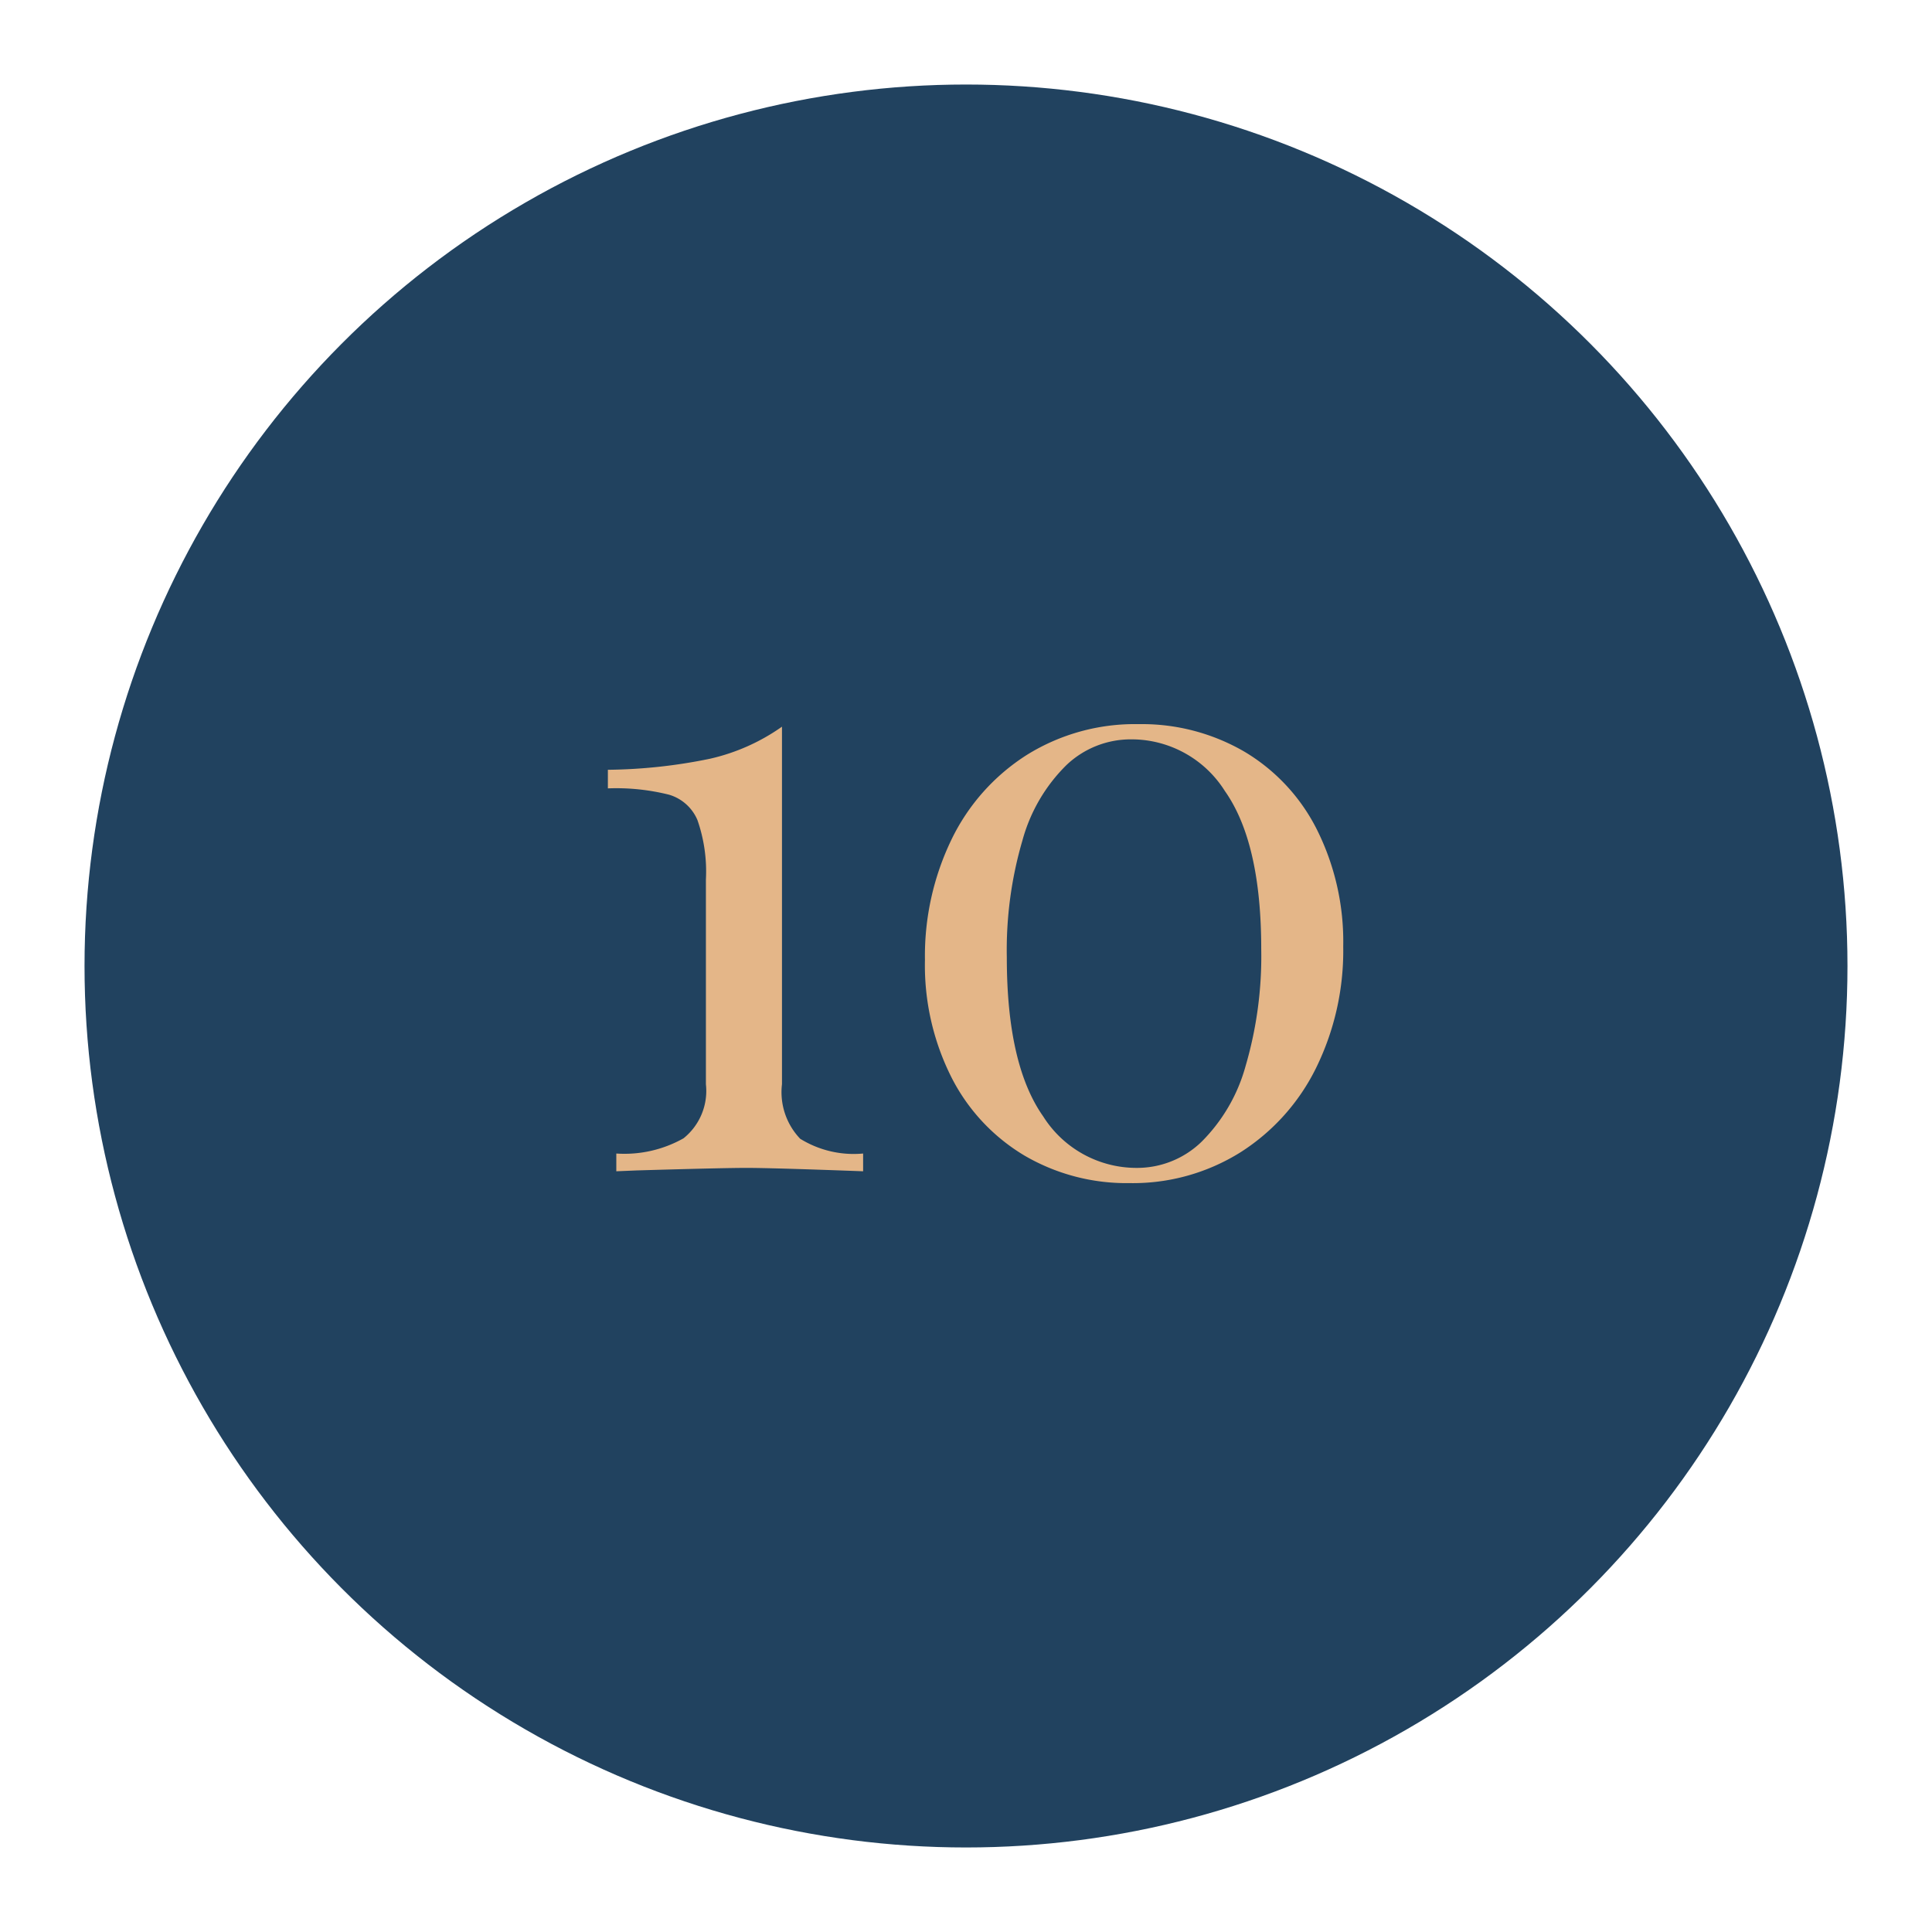
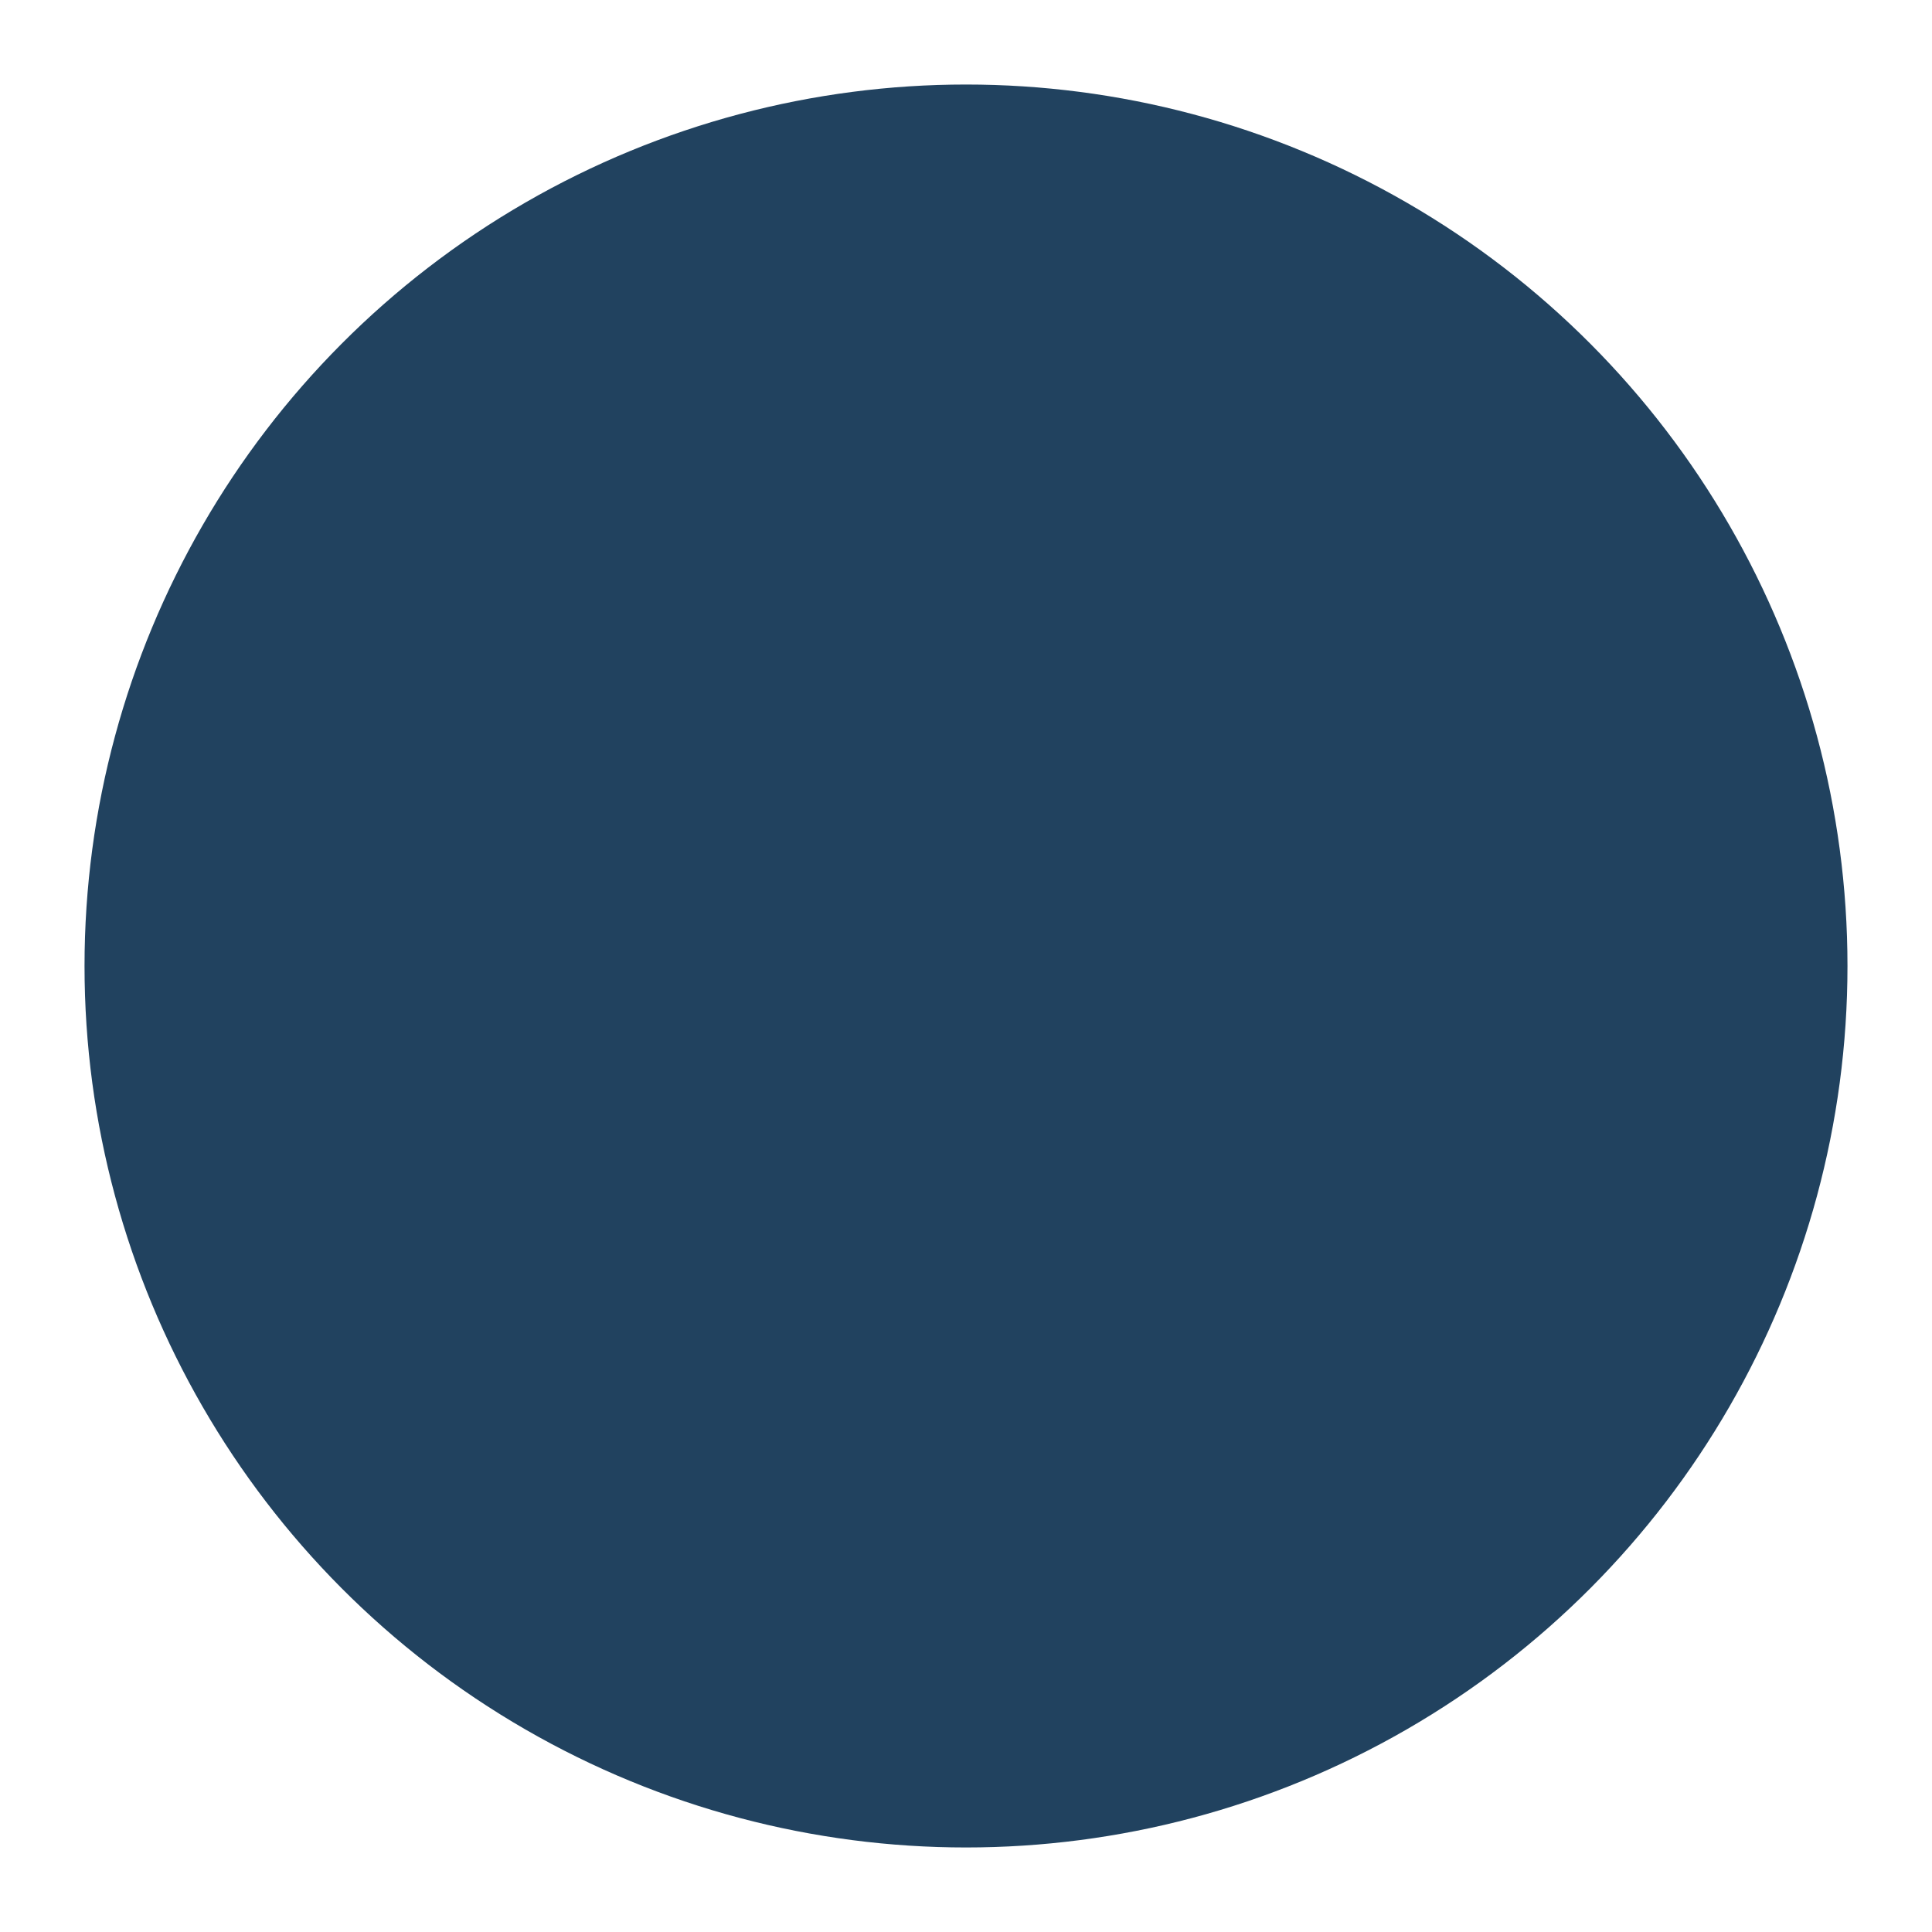
<svg xmlns="http://www.w3.org/2000/svg" width="80" height="80" viewBox="0 0 80 80">
  <defs>
    <clipPath id="clip-Icon-enjeux-etapes-10">
      <rect width="80" height="80" />
    </clipPath>
  </defs>
  <g id="Icon-enjeux-etapes-10" clip-path="url(#clip-Icon-enjeux-etapes-10)">
    <circle id="Ellipse_433" data-name="Ellipse 433" cx="36.5" cy="36.5" r="36.5" transform="translate(3.5 3.5)" fill="#21425f" />
-     <path id="Tracé_10751" data-name="Tracé 10751" d="M-8.12-3.605a2.792,2.792,0,0,0,.753,2.258A4.212,4.212,0,0,0-4.76-.735V0Q-8.54-.14-9.59-.14q-.98,0-4.55.105L-14.98,0V-.735a4.984,4.984,0,0,0,2.783-.63,2.513,2.513,0,0,0,.927-2.24v-8.47a6.459,6.459,0,0,0-.35-2.467,1.842,1.842,0,0,0-1.172-1.05,9,9,0,0,0-2.537-.263v-.77a21.832,21.832,0,0,0,4.217-.455A8.37,8.37,0,0,0-8.12-18.41ZM6.65-18.515a8.436,8.436,0,0,1,4.375,1.138,7.847,7.847,0,0,1,3.01,3.237A10.374,10.374,0,0,1,15.12-9.31,11,11,0,0,1,14-4.287a8.677,8.677,0,0,1-3.132,3.5A8.4,8.4,0,0,1,6.265.49,8.369,8.369,0,0,1,1.925-.648,7.963,7.963,0,0,1-1.1-3.885a10.316,10.316,0,0,1-1.1-4.865,11.07,11.07,0,0,1,1.1-4.988,8.554,8.554,0,0,1,3.115-3.5A8.466,8.466,0,0,1,6.65-18.515Zm-.315.63a3.865,3.865,0,0,0-2.678,1.067A6.942,6.942,0,0,0,1.837-13.7,16.149,16.149,0,0,0,1.19-8.855q0,4.445,1.505,6.58A4.569,4.569,0,0,0,6.58-.14,3.832,3.832,0,0,0,9.257-1.225a7.076,7.076,0,0,0,1.82-3.133A16.149,16.149,0,0,0,11.725-9.2q0-4.41-1.505-6.545A4.569,4.569,0,0,0,6.335-17.885Z" transform="translate(40.5 48.5)" fill="#e4b688" />
  </g>
</svg>